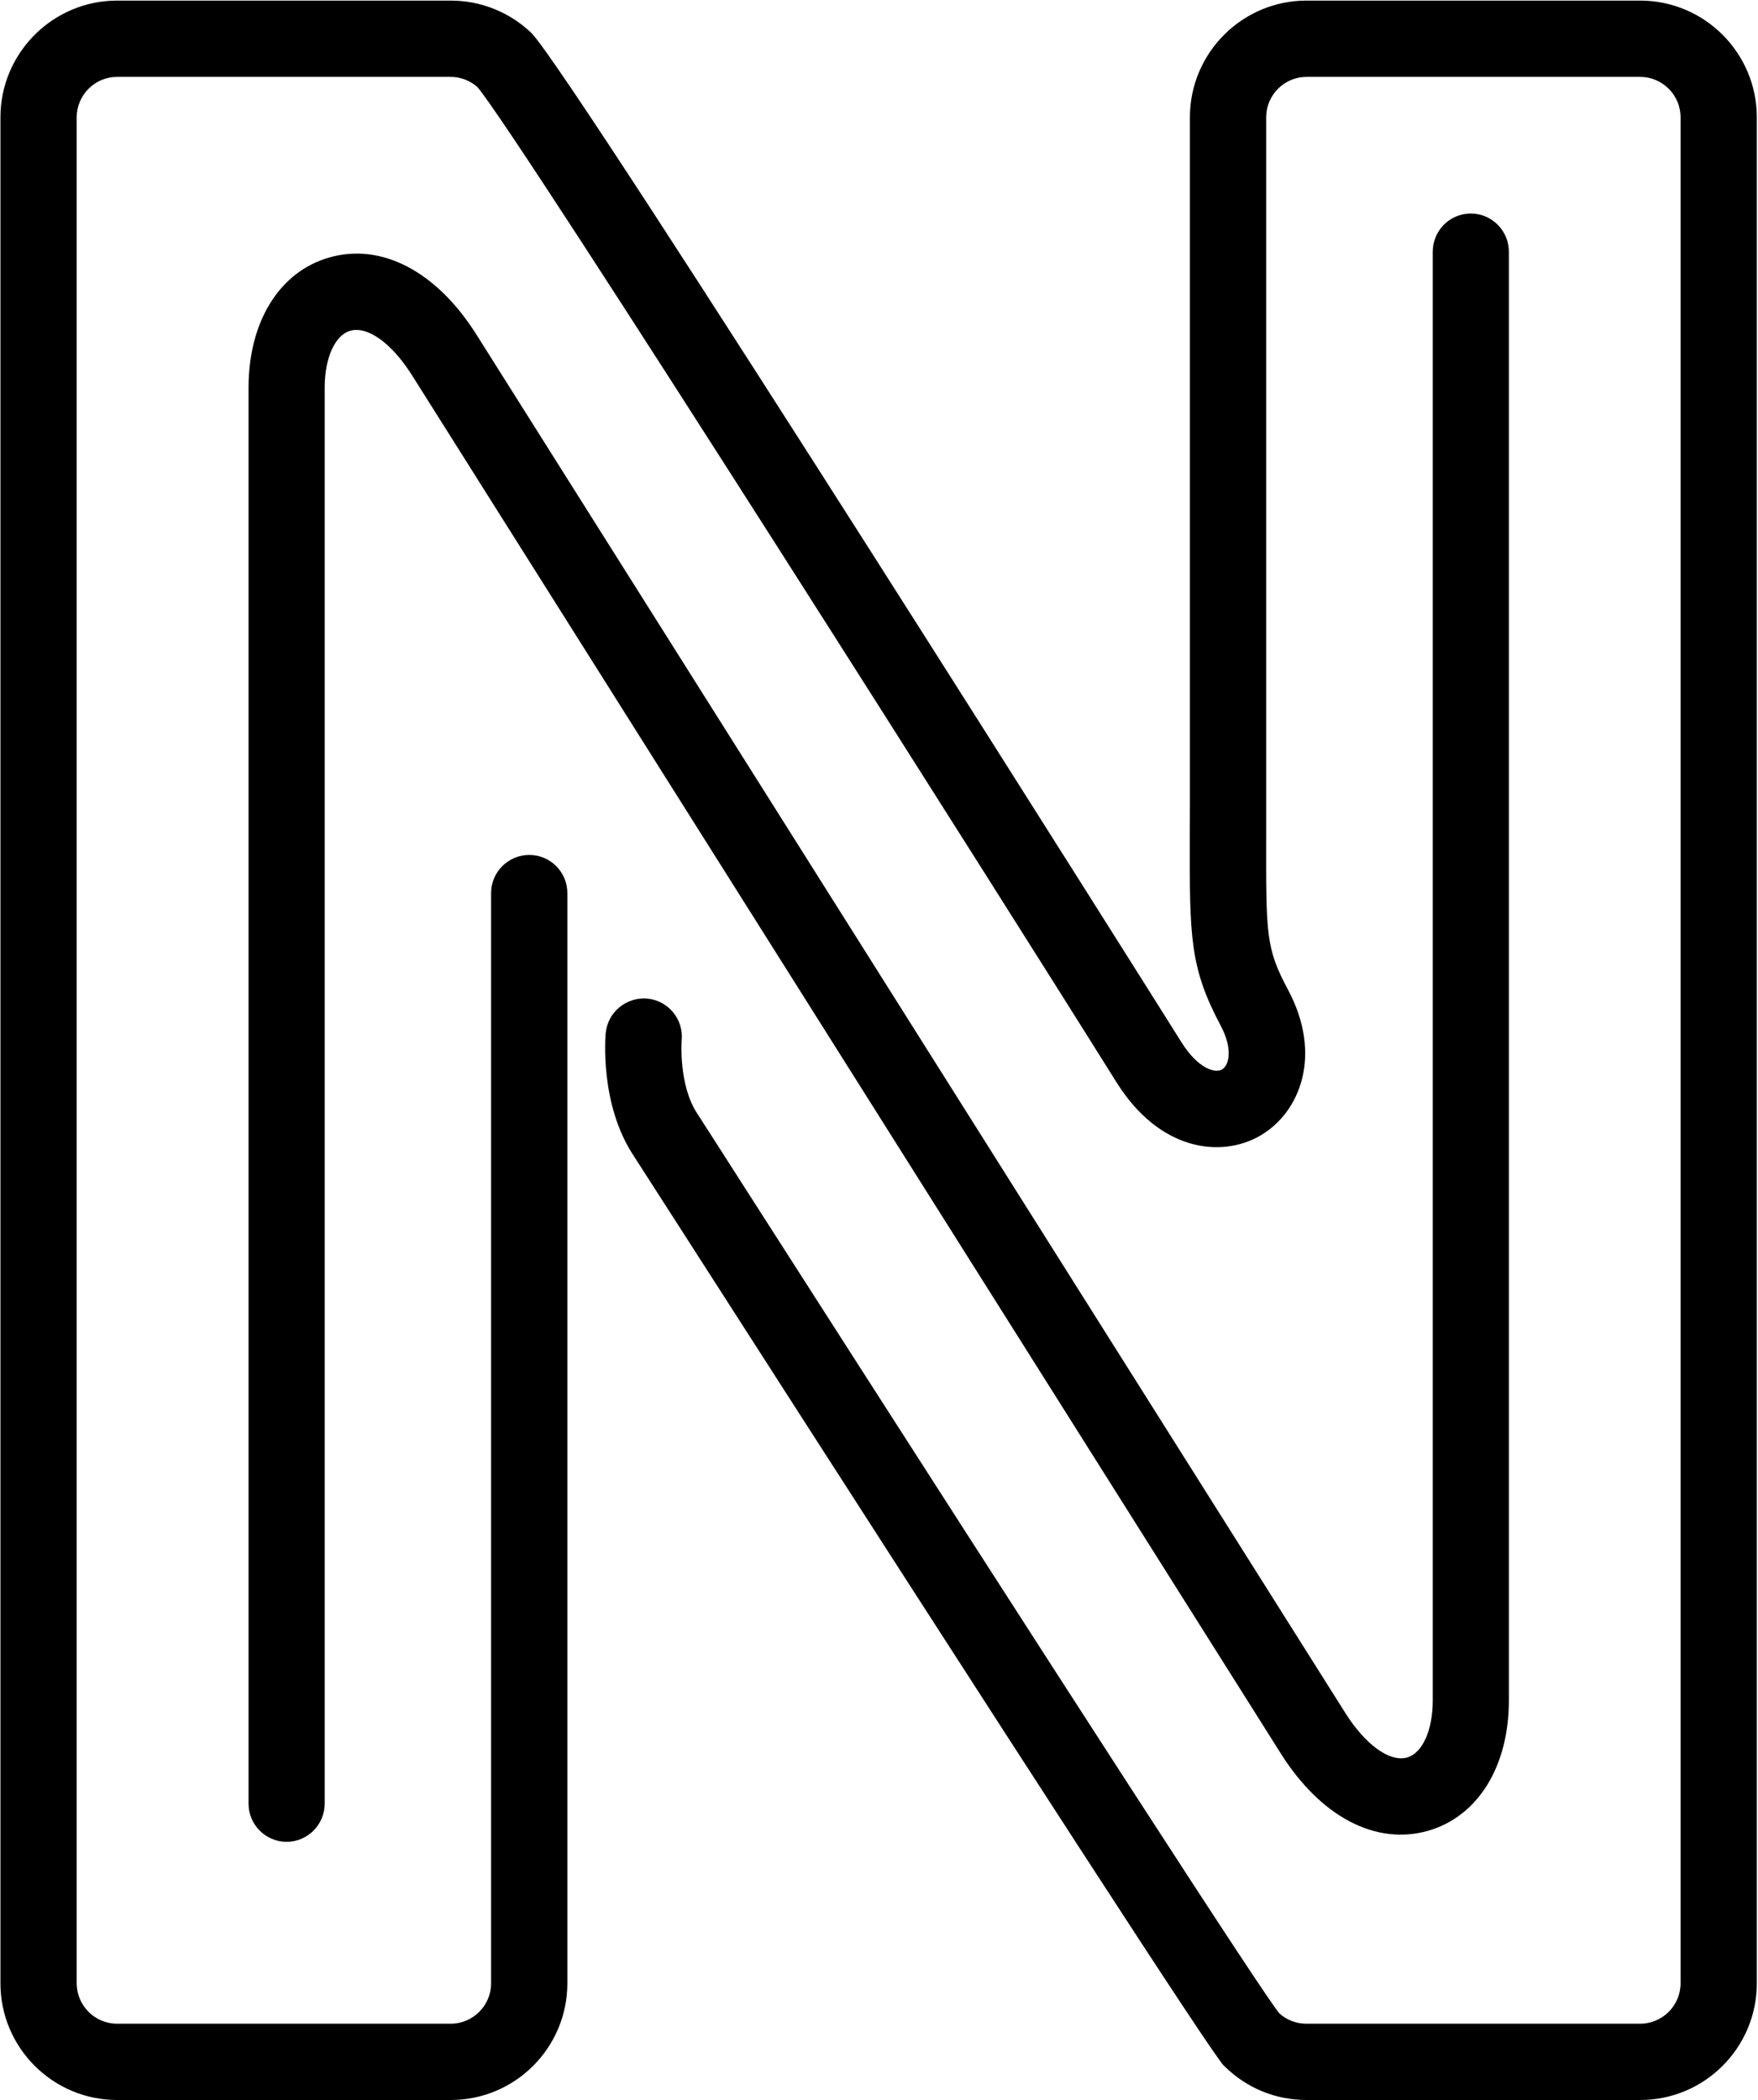
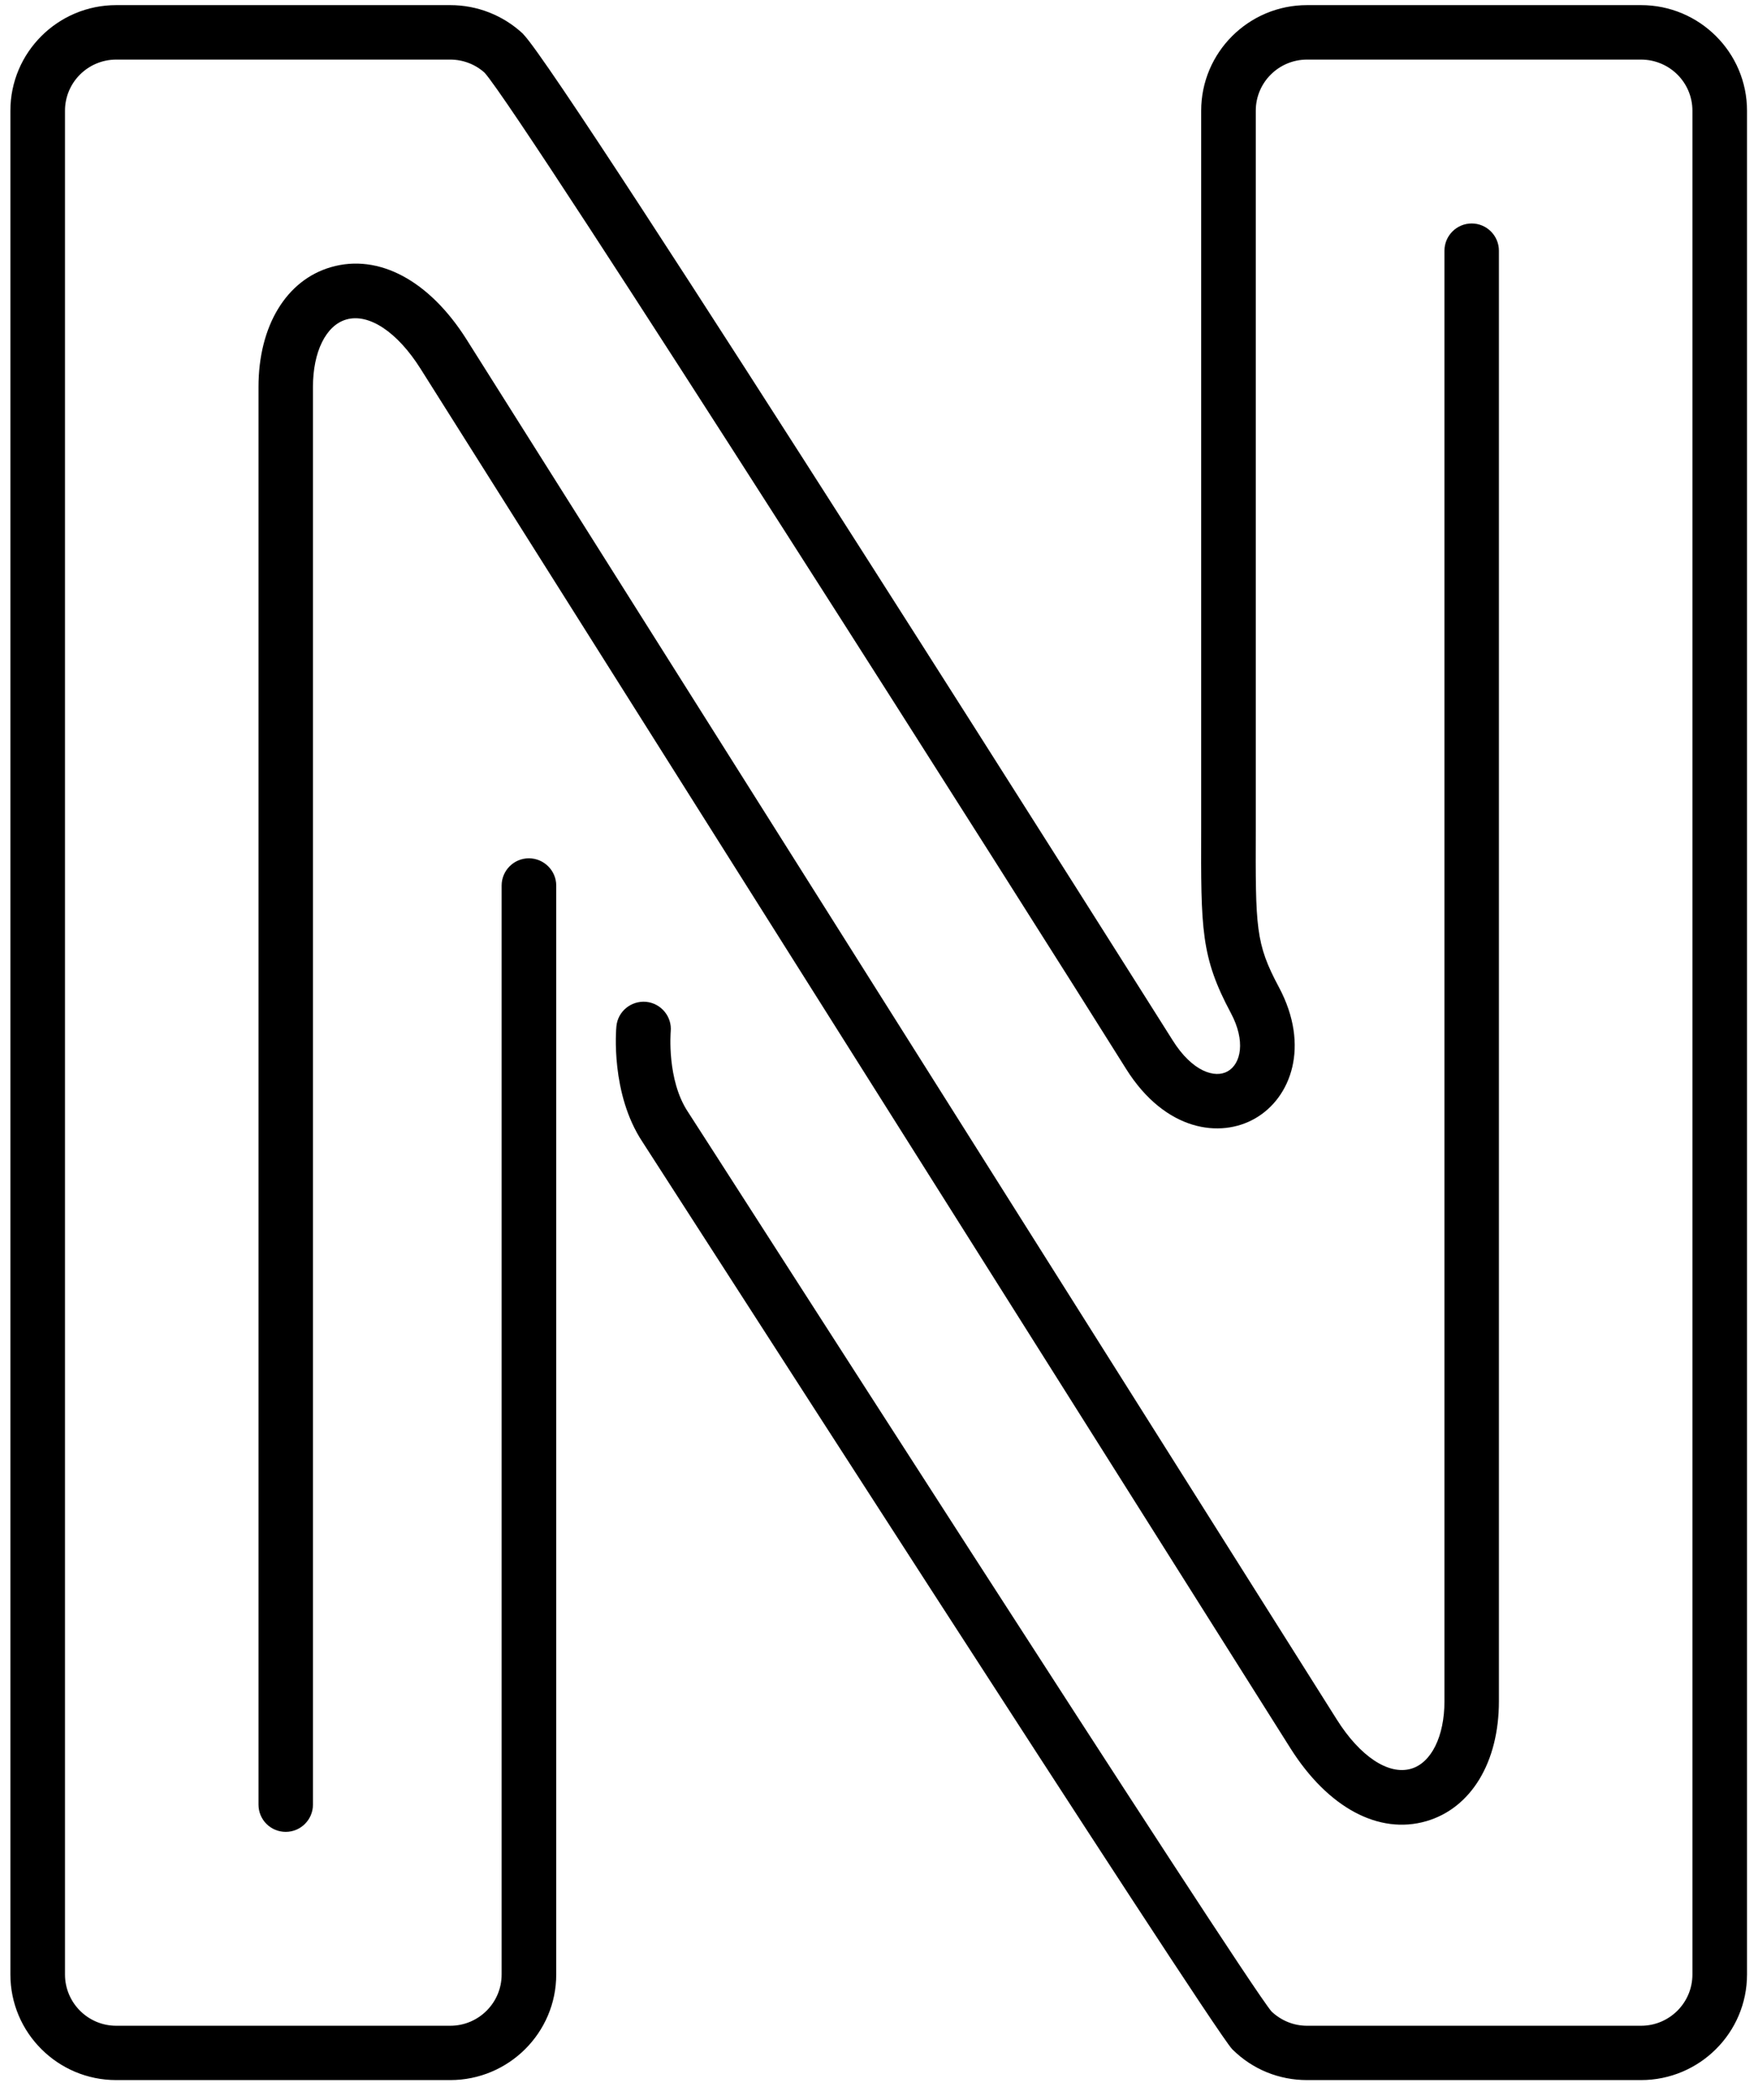
<svg xmlns="http://www.w3.org/2000/svg" version="1.2" viewBox="0 0 1201 1434" width="1201" height="1434">
  <title>5e9f4f17550a7eb0eb8c5a41_neon-logo-svg</title>
  <defs>
    <clipPath clipPathUnits="userSpaceOnUse" id="cp1">
-       <path d="m0.3 1433.99v-1433.57h1199.91v1433.57h-1199.91z" />
-     </clipPath>
+       </clipPath>
  </defs>
  <style>
		.s0 { fill: #000000 } 
	</style>
  <g id="Page-1">
    <g id="Layer">
      <path id="Fill-14" fill-rule="evenodd" class="s0" d="m881.7 1194c25.6 40.4 60.2 59 92.7 49.6 30.6-8.9 49.6-40.2 49.6-81.9v-990.5c0-10.2-8.3-18.6-18.6-18.6-10.3 0-18.6 8.4-18.6 18.6v990.5c0 24-9 42.1-22.8 46.1-15.4 4.5-34.9-8.4-50.8-33.7 0 0-553.5-877.3-594.4-942.2-25.5-40.4-60.1-58.9-92.6-49.5-30.6 8.8-49.6 40.2-49.6 81.8v968.1c0 10.3 8.3 18.6 18.6 18.6 10.2 0 18.6-8.3 18.6-18.6v-968.1c0-24 8.9-42 22.7-46 15.4-4.5 34.9 8.4 50.8 33.6 41 64.9 594.4 942.2 594.4 942.2z" />
-       <path id="Fill-16" fill-rule="evenodd" class="s0" d="m195.8 1257.7c-14.3 0-26-11.7-26-26v-966.9c0-45.1 21-79.1 54.9-88.9 35.8-10.4 73.5 9.3 100.8 52.6 40.9 64.8 593.5 941.1 593.5 941.1 13.9 22 30.5 33.9 42.4 30.5 10.4-3.1 17.4-18.7 17.4-38.9v-989.3c0-14.4 11.6-26.1 26-26.1 14.3 0 26 11.7 26 26.1v989.3c0 45-21.1 79.1-55 88.9-35.7 10.3-73.4-9.3-100.8-52.7 0 0-552.6-876.2-593.5-941.1-13.8-21.9-30.4-33.9-42.3-30.4-10.4 3-17.4 18.6-17.4 38.9v966.9c0 14.3-11.7 26-26 26zm47.7-1069.6q-7.4 0-14.7 2c-27.2 7.9-44.2 36.5-44.2 74.7v966.9c0 6.1 5 11.2 11.2 11.2 6.1 0 11.1-5.1 11.1-11.2v-966.9c0-27.4 11.1-48.3 28.1-53.2 19-5.5 41.1 8.3 59.1 36.8 40.9 64.8 593.5 941.1 593.5 941.1 23.6 37.4 55.1 54.7 84.1 46.3 27.3-7.9 44.2-36.5 44.2-74.6v-989.3c0-6.2-5-11.2-11.1-11.2-6.2 0-11.2 5-11.2 11.2v989.3c0 27.3-11 48.2-28.1 53.1-19 5.5-41.1-8.2-59.1-36.8 0 0-552.6-876.2-593.4-941-19.7-31.2-44.8-48.4-69.5-48.4z" />
      <path id="Fill-18" fill-rule="evenodd" class="s0" d="m1121.1 3.5h-228.2c-39.9 0-72.3 32.3-72.3 72.1v469.6 20.5c-0.2 69.1-0.2 87.7 20.2 125.9 10.4 19.4 6.9 34.8-2 39.9-8.6 5-24.2 0.5-37.8-21.3-4.1-6.5-415.1-657.6-443.3-686.6l-0.6-0.7c-13.5-12.5-31.1-19.4-49.5-19.4h-228.2c-39.9 0-72.3 32.3-72.3 72.1v1272.7c0 39.8 32.4 72.1 72.3 72.1h228.2c39.9 0 72.4-32.3 72.4-72.1v-743.6c0-10.2-8.4-18.6-18.7-18.6-10.3 0-18.6 8.4-18.6 18.6v743.6c0 19.3-15.7 35-35.1 35h-228.2c-19.3 0-35-15.7-35-35v-1272.7c0-19.3 15.7-34.9 35-34.9h228.2c8.7 0 17.1 3.2 23.5 9 26.1 29.4 375.6 580.1 438.2 680.2 26.8 42.7 64.5 47.5 88.2 33.8 24.4-14 37.7-49.3 16.2-89.6-16-29.9-16-40.4-15.8-108.3v-490.2c0-19.3 15.7-34.9 35-34.9h228.2c19.4 0 35.1 15.6 35.1 34.9v1272.7c0 19.3-15.7 35-35.1 35h-228.2c-9.1 0-17.6-3.5-24.2-9.7-18.8-21.8-393.9-607.2-398.7-614.3-14.6-21.9-11.8-54.6-11.8-54.9 1-10.2-6.6-19.3-16.8-20.3-10.3-0.9-19.4 6.6-20.3 16.8-0.2 1.9-4.1 46 17.9 79 4.6 6.8 387.8 603.4 402.7 619.3l0.5 0.5c13.6 13.4 31.6 20.7 50.7 20.7h228.2c39.9 0 72.4-32.3 72.4-72.1v-1272.7c0-39.8-32.5-72.1-72.4-72.1z" />
      <g id="Group-22">
        <g id="Clip-21">
				</g>
        <g id="Clip-Path: Fill-20" clip-path="url(#cp1)">
-           <path id="Fill-20" fill-rule="evenodd" class="s0" d="m1120.5 1434h-227.9c-21.1 0-40.9-8.1-55.9-22.9l-0.7-0.6c-8.9-9.6-128.4-193.5-375.8-578.8-16.5-25.6-26.5-41.3-27.2-42.3-23.5-35.3-19.4-82-19.2-84 0.7-6.9 4-13.2 9.4-17.6 5.4-4.4 12.1-6.5 19.1-5.9 14.3 1.4 24.8 14.2 23.4 28.5 0 0.2-2.3 30.5 10.7 50.1 0.8 1.1 11.4 17.8 28.8 44.9 234.5 366 358.6 557.5 368.8 569.4 4.7 4.4 11.4 7.1 18.6 7.1h227.9c15.2 0 27.6-12.4 27.6-27.6v-1274.2c0-15.2-12.4-27.6-27.6-27.6h-227.9c-15.2 0-27.6 12.4-27.6 27.6v490.8c-0.1 67.8-0.2 76.6 14.9 104.9 23.8 44.5 8.4 83.8-19 99.7-26.6 15.4-68.7 10.6-98.1-36.4-62-99.2-408.8-647.2-436.7-679.7-5-4.4-11.5-6.9-18.2-6.9h-227.9c-15.2 0-27.6 12.4-27.6 27.6v1274.2c0 15.2 12.4 27.6 27.6 27.6h227.9c15.2 0 27.6-12.4 27.6-27.6v-744.5c0-14.3 11.7-26 26.1-26 14.4 0 26 11.7 26 26v744.5c0 44-35.7 79.7-79.7 79.7h-227.9c-43.9 0-79.7-35.7-79.7-79.7v-1274.2c0-43.9 35.8-79.7 79.7-79.7h227.9c20.4 0 39.7 7.7 54.5 21.5l0.8 0.8c29.3 30.3 439.8 682.3 443.8 688.8 11.7 18.7 23.3 21.4 27.8 18.8 4.8-2.7 7.7-13.9-0.9-30-21.2-39.8-21.2-60.6-21.1-129.5l0.1-20.5v-470.2c0-43.9 35.7-79.7 79.7-79.7h227.9c44 0 79.7 35.8 79.7 79.7v1274.2c0 44-35.7 79.7-79.7 79.7zm-680.8-737.3c-2.5 0-5 0.9-7 2.6-2.3 1.9-3.7 4.6-4 7.5-0.2 1.8-3.9 43.4 16.7 74.3 0.7 1.1 10.8 16.8 27.3 42.5 239.5 372.9 365.4 566.9 374.1 576.6l0.4 0.4c12.1 11.9 28.3 18.5 45.4 18.5h227.9c35.7 0 64.8-29.1 64.8-64.8v-1274.2c0-35.7-29.1-64.8-64.8-64.8h-227.9c-35.8 0-64.8 29.1-64.8 64.8l-0.1 490.7c-0.1 69.4-0.1 85.9 19.4 122.5 12.6 23.7 7.1 43-4.8 49.9-12.1 7-31.6 2.3-47.9-23.8-31.5-50.4-415.8-659.4-441.8-686.2l-0.5-0.5c-11.9-11.2-27.7-17.4-44.2-17.4h-227.9c-35.7 0-64.8 29.1-64.8 64.8v1274.2c0 35.7 29.1 64.8 64.8 64.8h227.9c35.8 0 64.9-29.1 64.9-64.8v-744.5c0-6.1-5.1-11.1-11.2-11.1-6.2 0-11.2 5-11.2 11.1v744.5c0 23.4-19 42.5-42.5 42.5h-227.9c-23.4 0-42.5-19.1-42.5-42.5v-1274.2c0-23.4 19.1-42.4 42.5-42.4h227.9c10.6 0 20.7 3.8 28.5 10.9l0.6 0.6c26.8 30.3 373.8 578.6 438.5 682 24.1 38.6 57.3 43.3 78 31.4 21.2-12.3 32.6-43.6 13.3-79.8-16.9-31.6-16.8-43.9-16.7-111.9v-490.8c0-23.4 19.1-42.4 42.5-42.4h227.9c23.4 0 42.5 19 42.5 42.4v1274.2c0 23.4-19.1 42.5-42.5 42.5h-227.9c-11 0-21.4-4.2-29.4-11.8-14.9-17.2-218.6-334.4-370.5-571.6-17.3-27-28-43.5-28.7-44.7-16.2-24.2-13.1-59.4-13.1-59.7 0.6-6.2-3.9-11.6-10-12.2q-0.6-0.1-1.2-0.1z" />
-         </g>
+           </g>
      </g>
    </g>
  </g>
</svg>